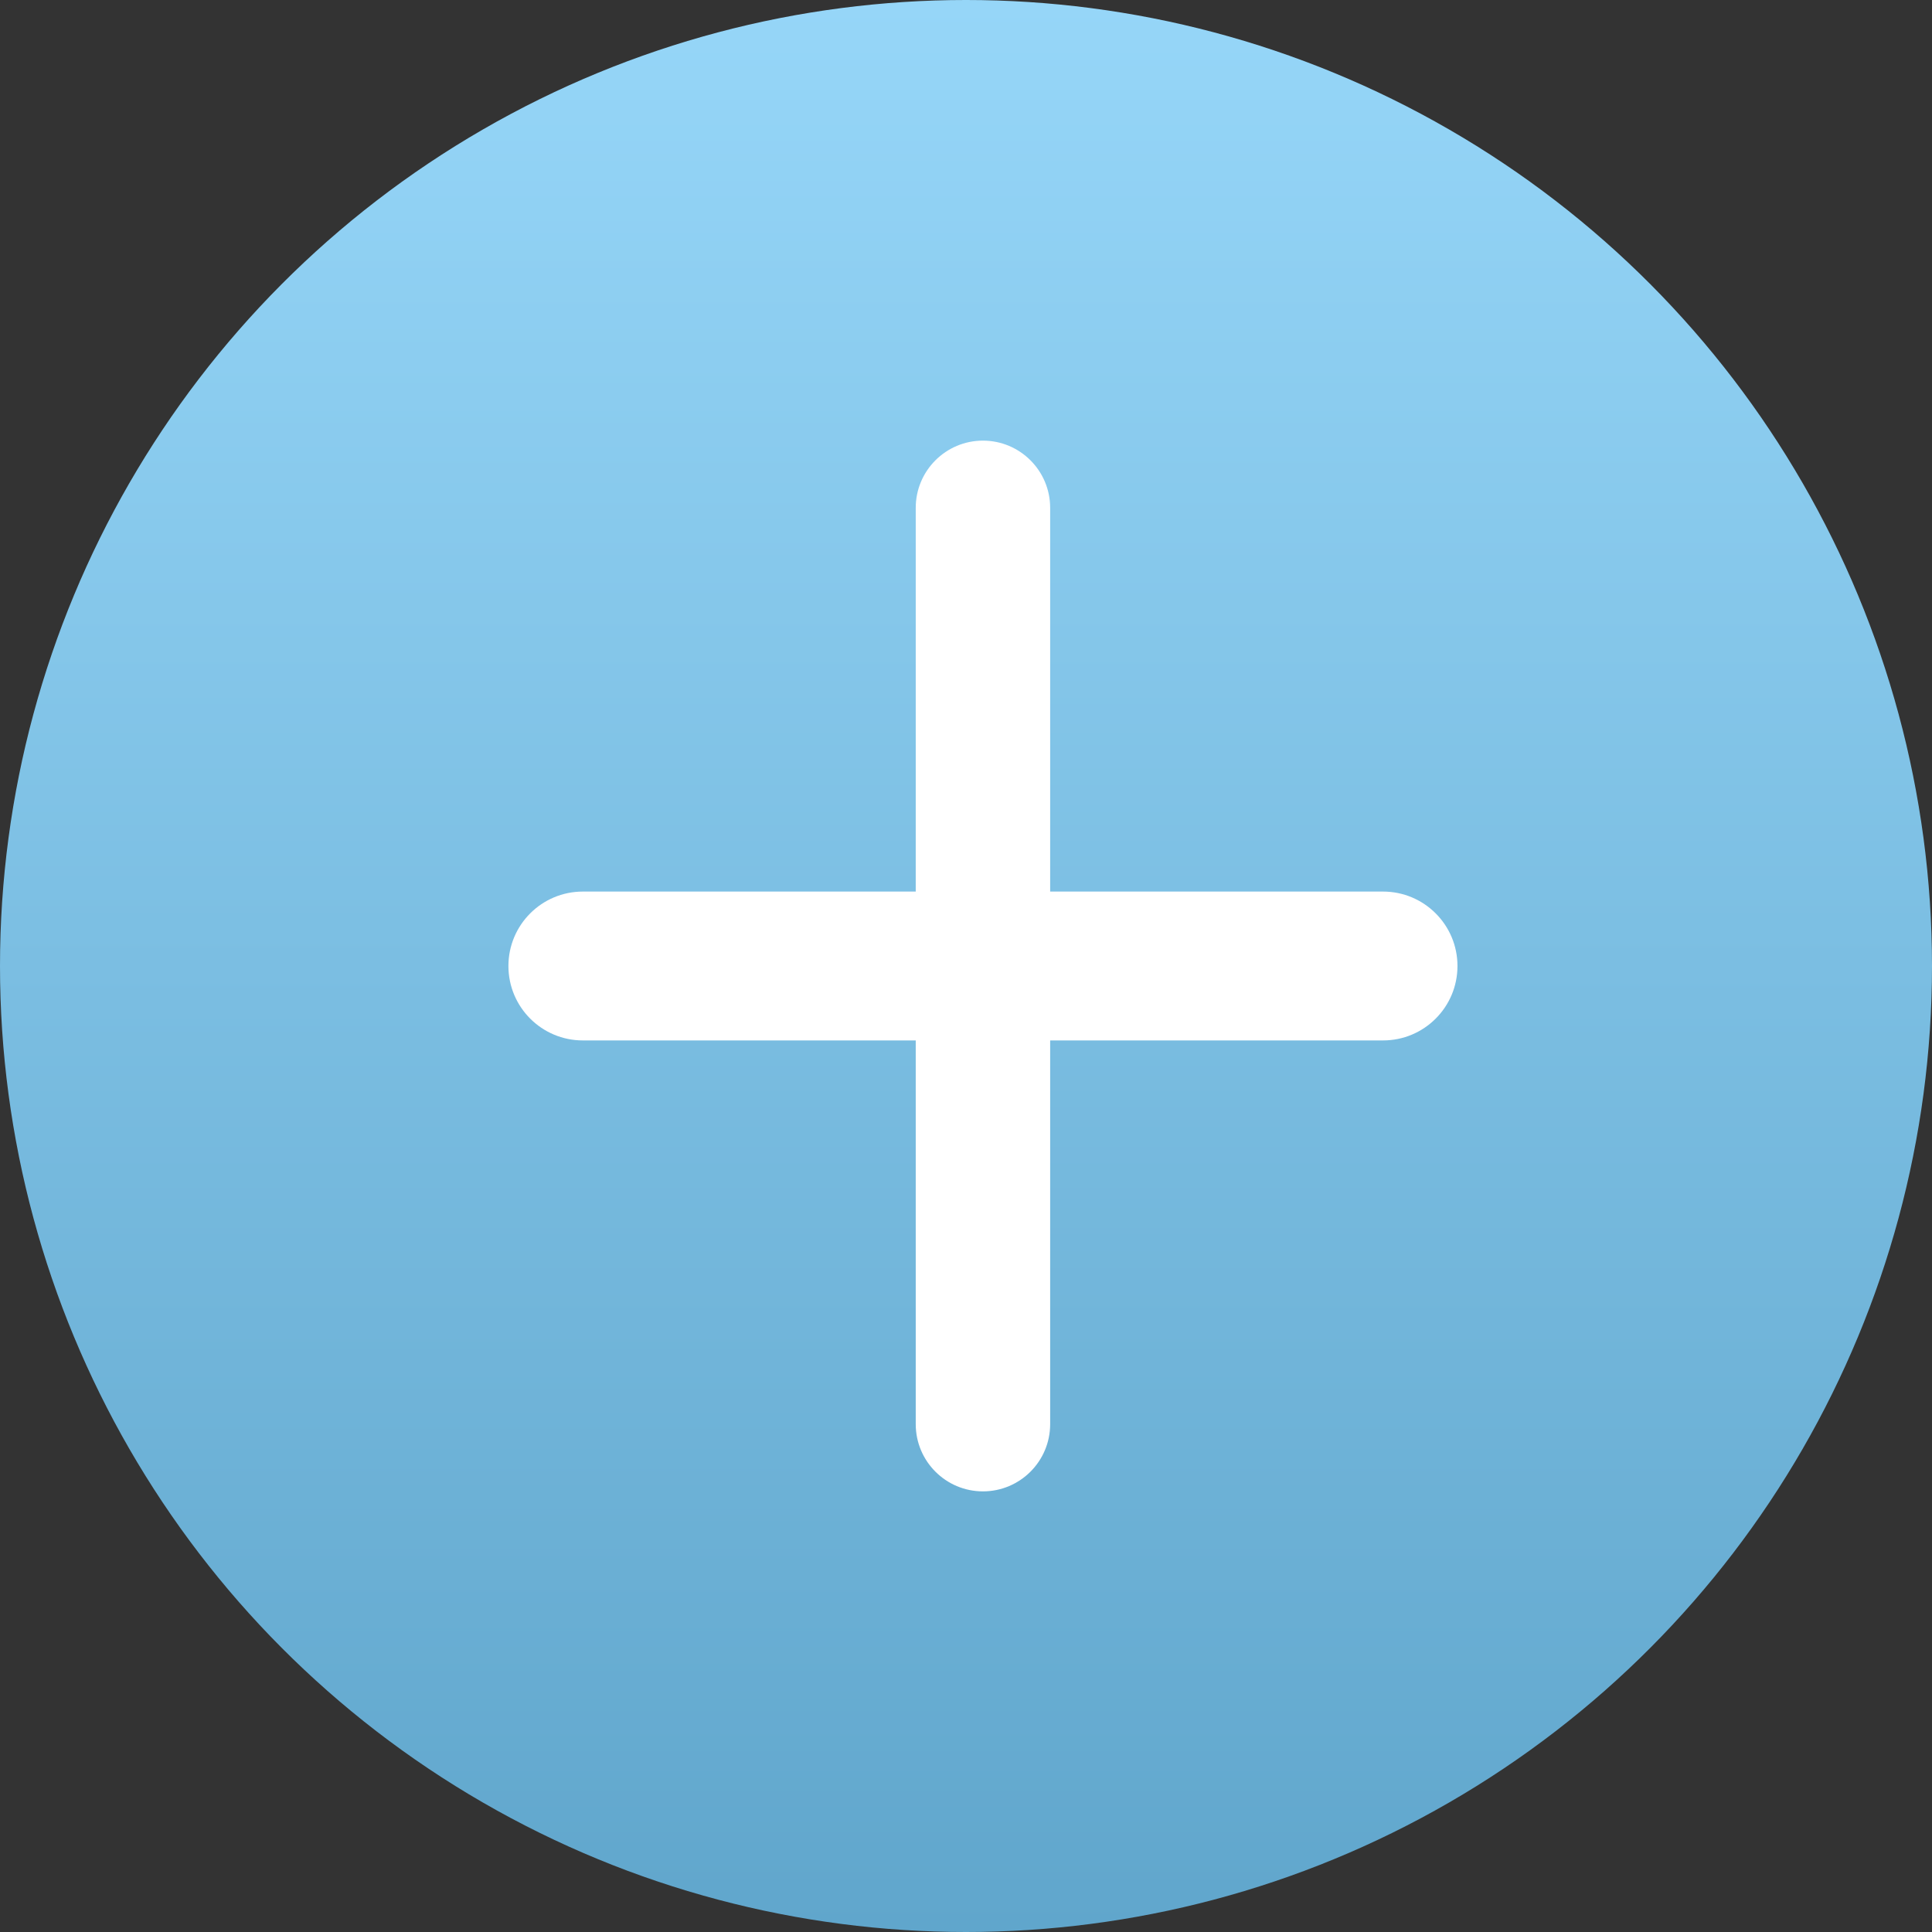
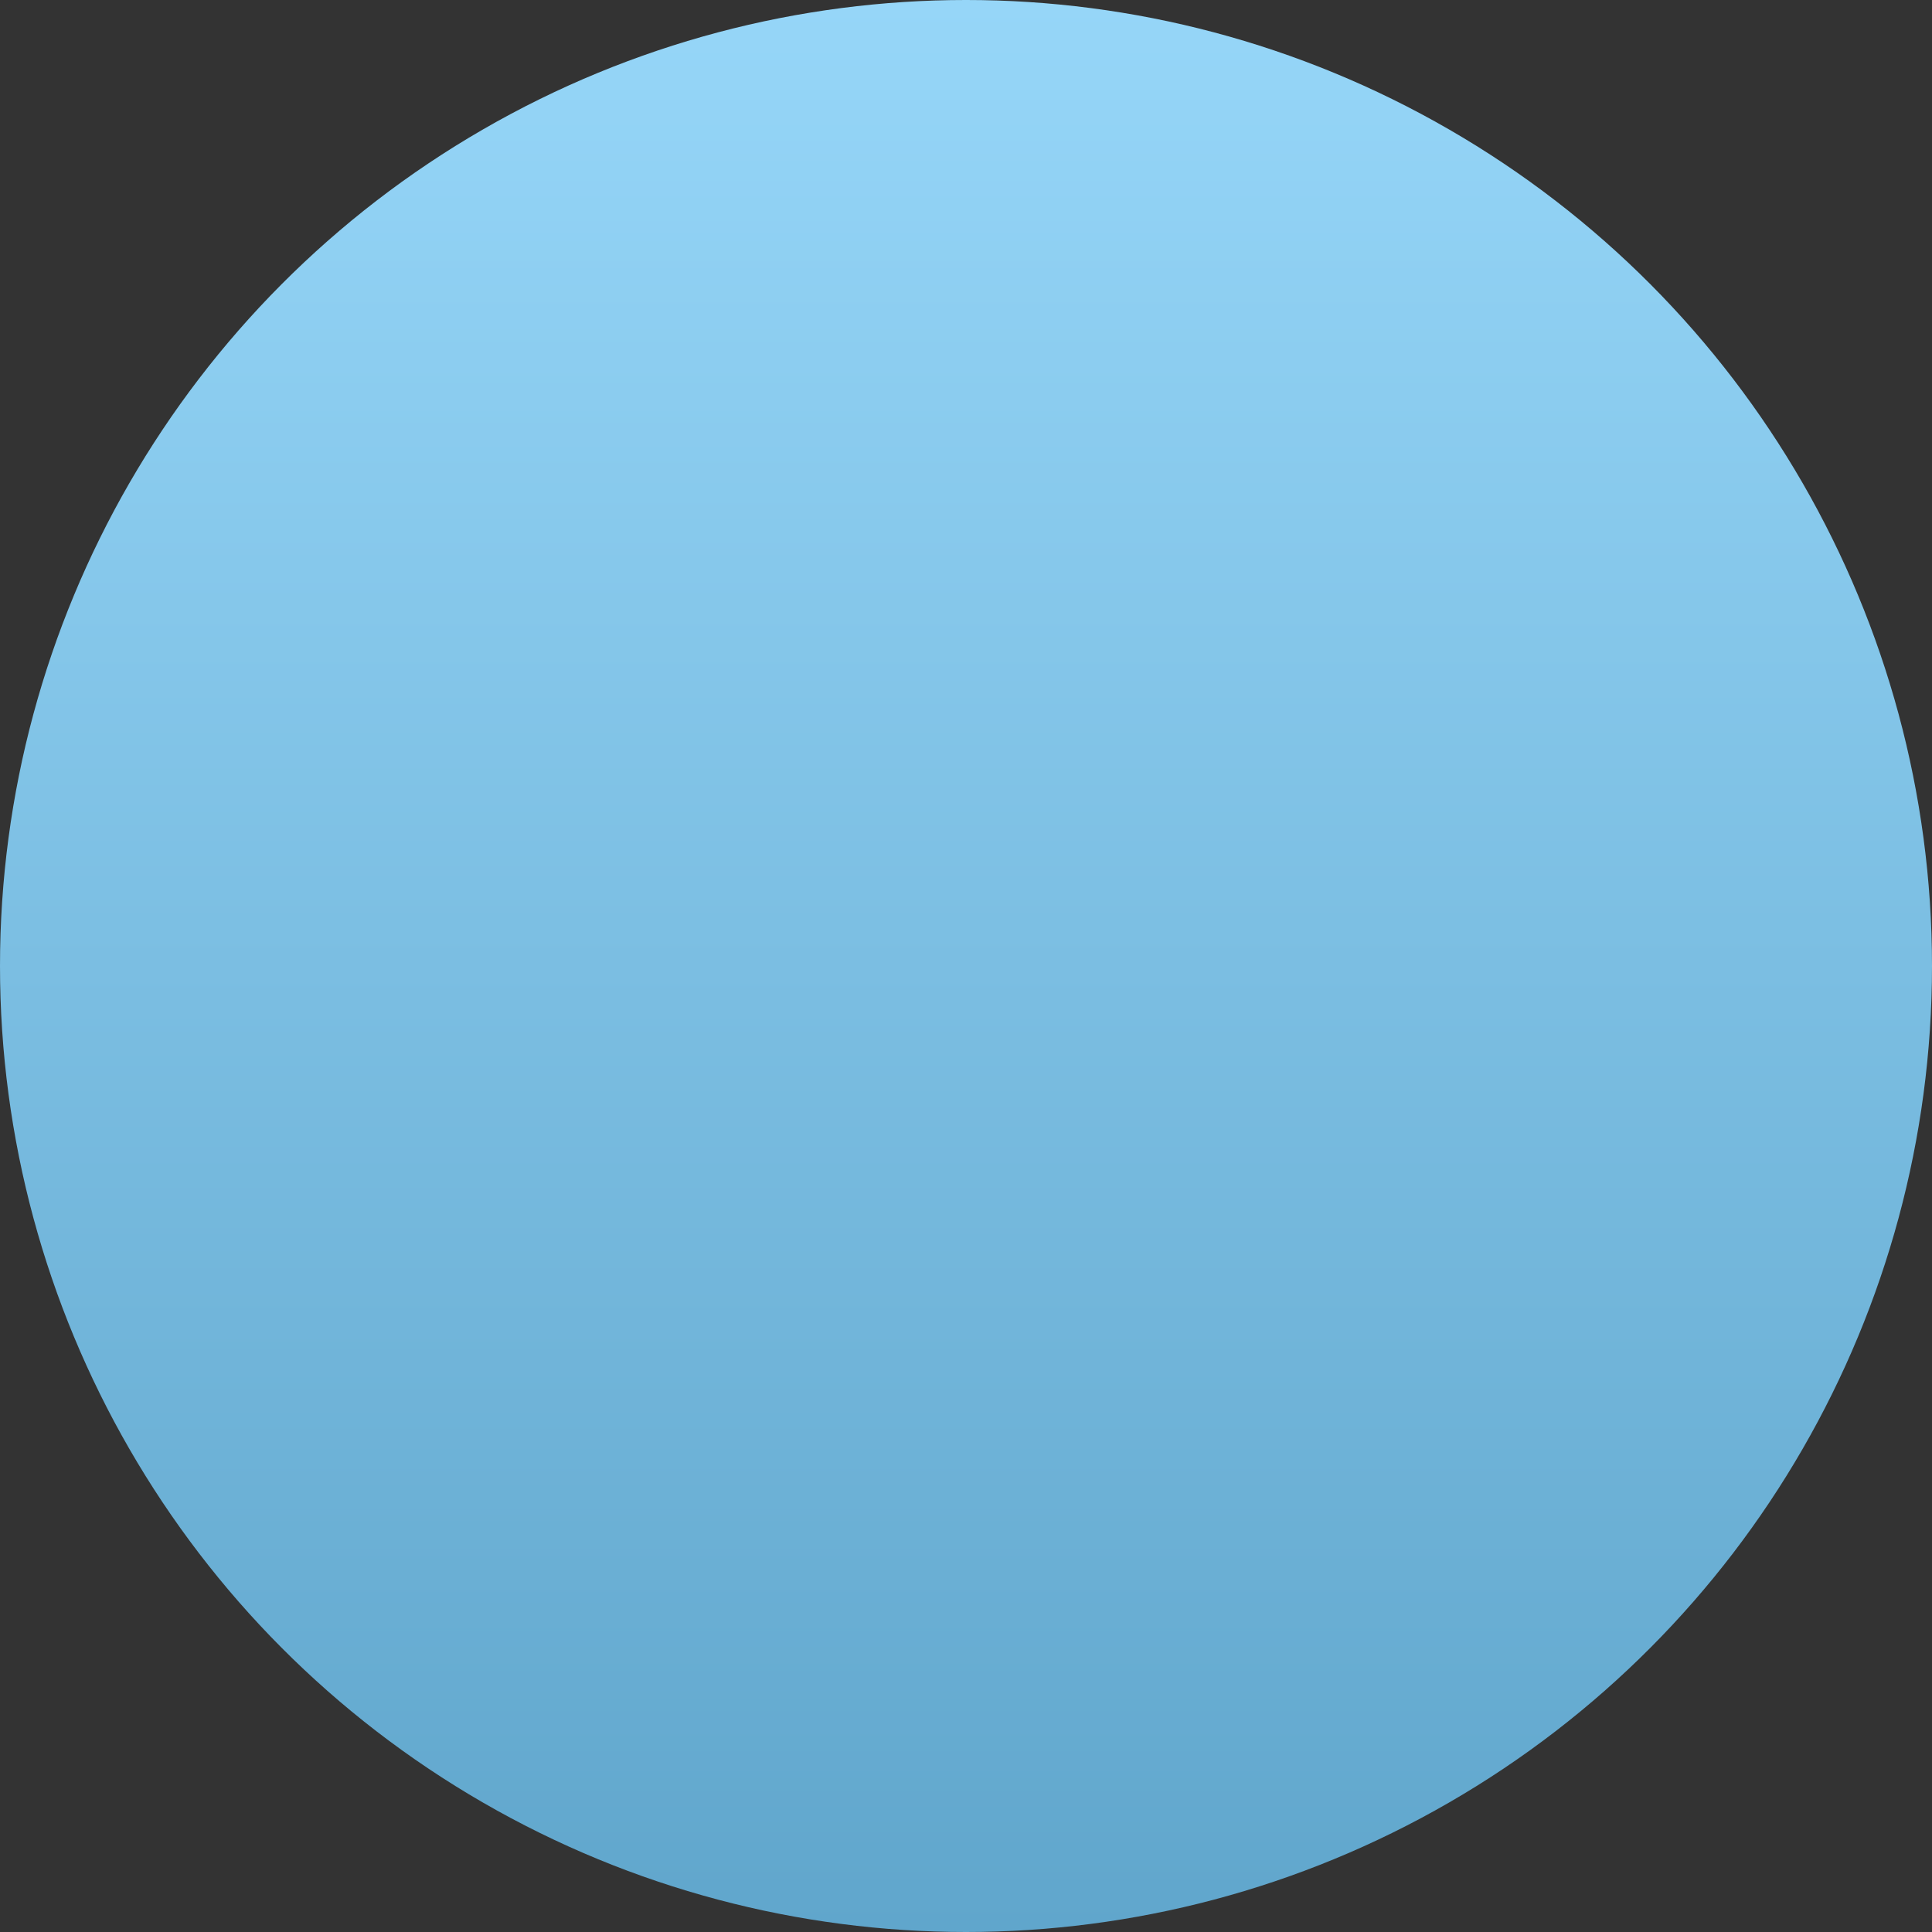
<svg xmlns="http://www.w3.org/2000/svg" width="57" height="57" viewBox="0 0 57 57" fill="none">
  <rect x="0" y="0" width="57" height="57" fill="#333333" stroke="none" />
  <circle cx="28.5" cy="28.5" r="28.5" fill="url(#paint0_linear_73_127)" />
-   <path d="M40.804 26.304C42.017 26.304 43 27.287 43 28.5C43 29.713 42.017 30.696 40.804 30.696H30.983V42.017C30.983 43.112 30.095 44 29 44C27.905 44 27.017 43.112 27.017 42.017V30.696H17.196C15.983 30.696 15 29.713 15 28.5C15 27.287 15.983 26.304 17.196 26.304H27.017V14.983C27.017 13.888 27.905 13 29 13C30.095 13 30.983 13.888 30.983 14.983V26.304H40.804Z" fill="white" />
  <defs>
    <linearGradient id="paint0_linear_73_127" x1="28.5" y1="0" x2="28.5" y2="57" gradientUnits="userSpaceOnUse">
      <stop stop-color="#96D6F8" />
      <stop offset="1" stop-color="#60A6CC" />
    </linearGradient>
  </defs>
</svg>